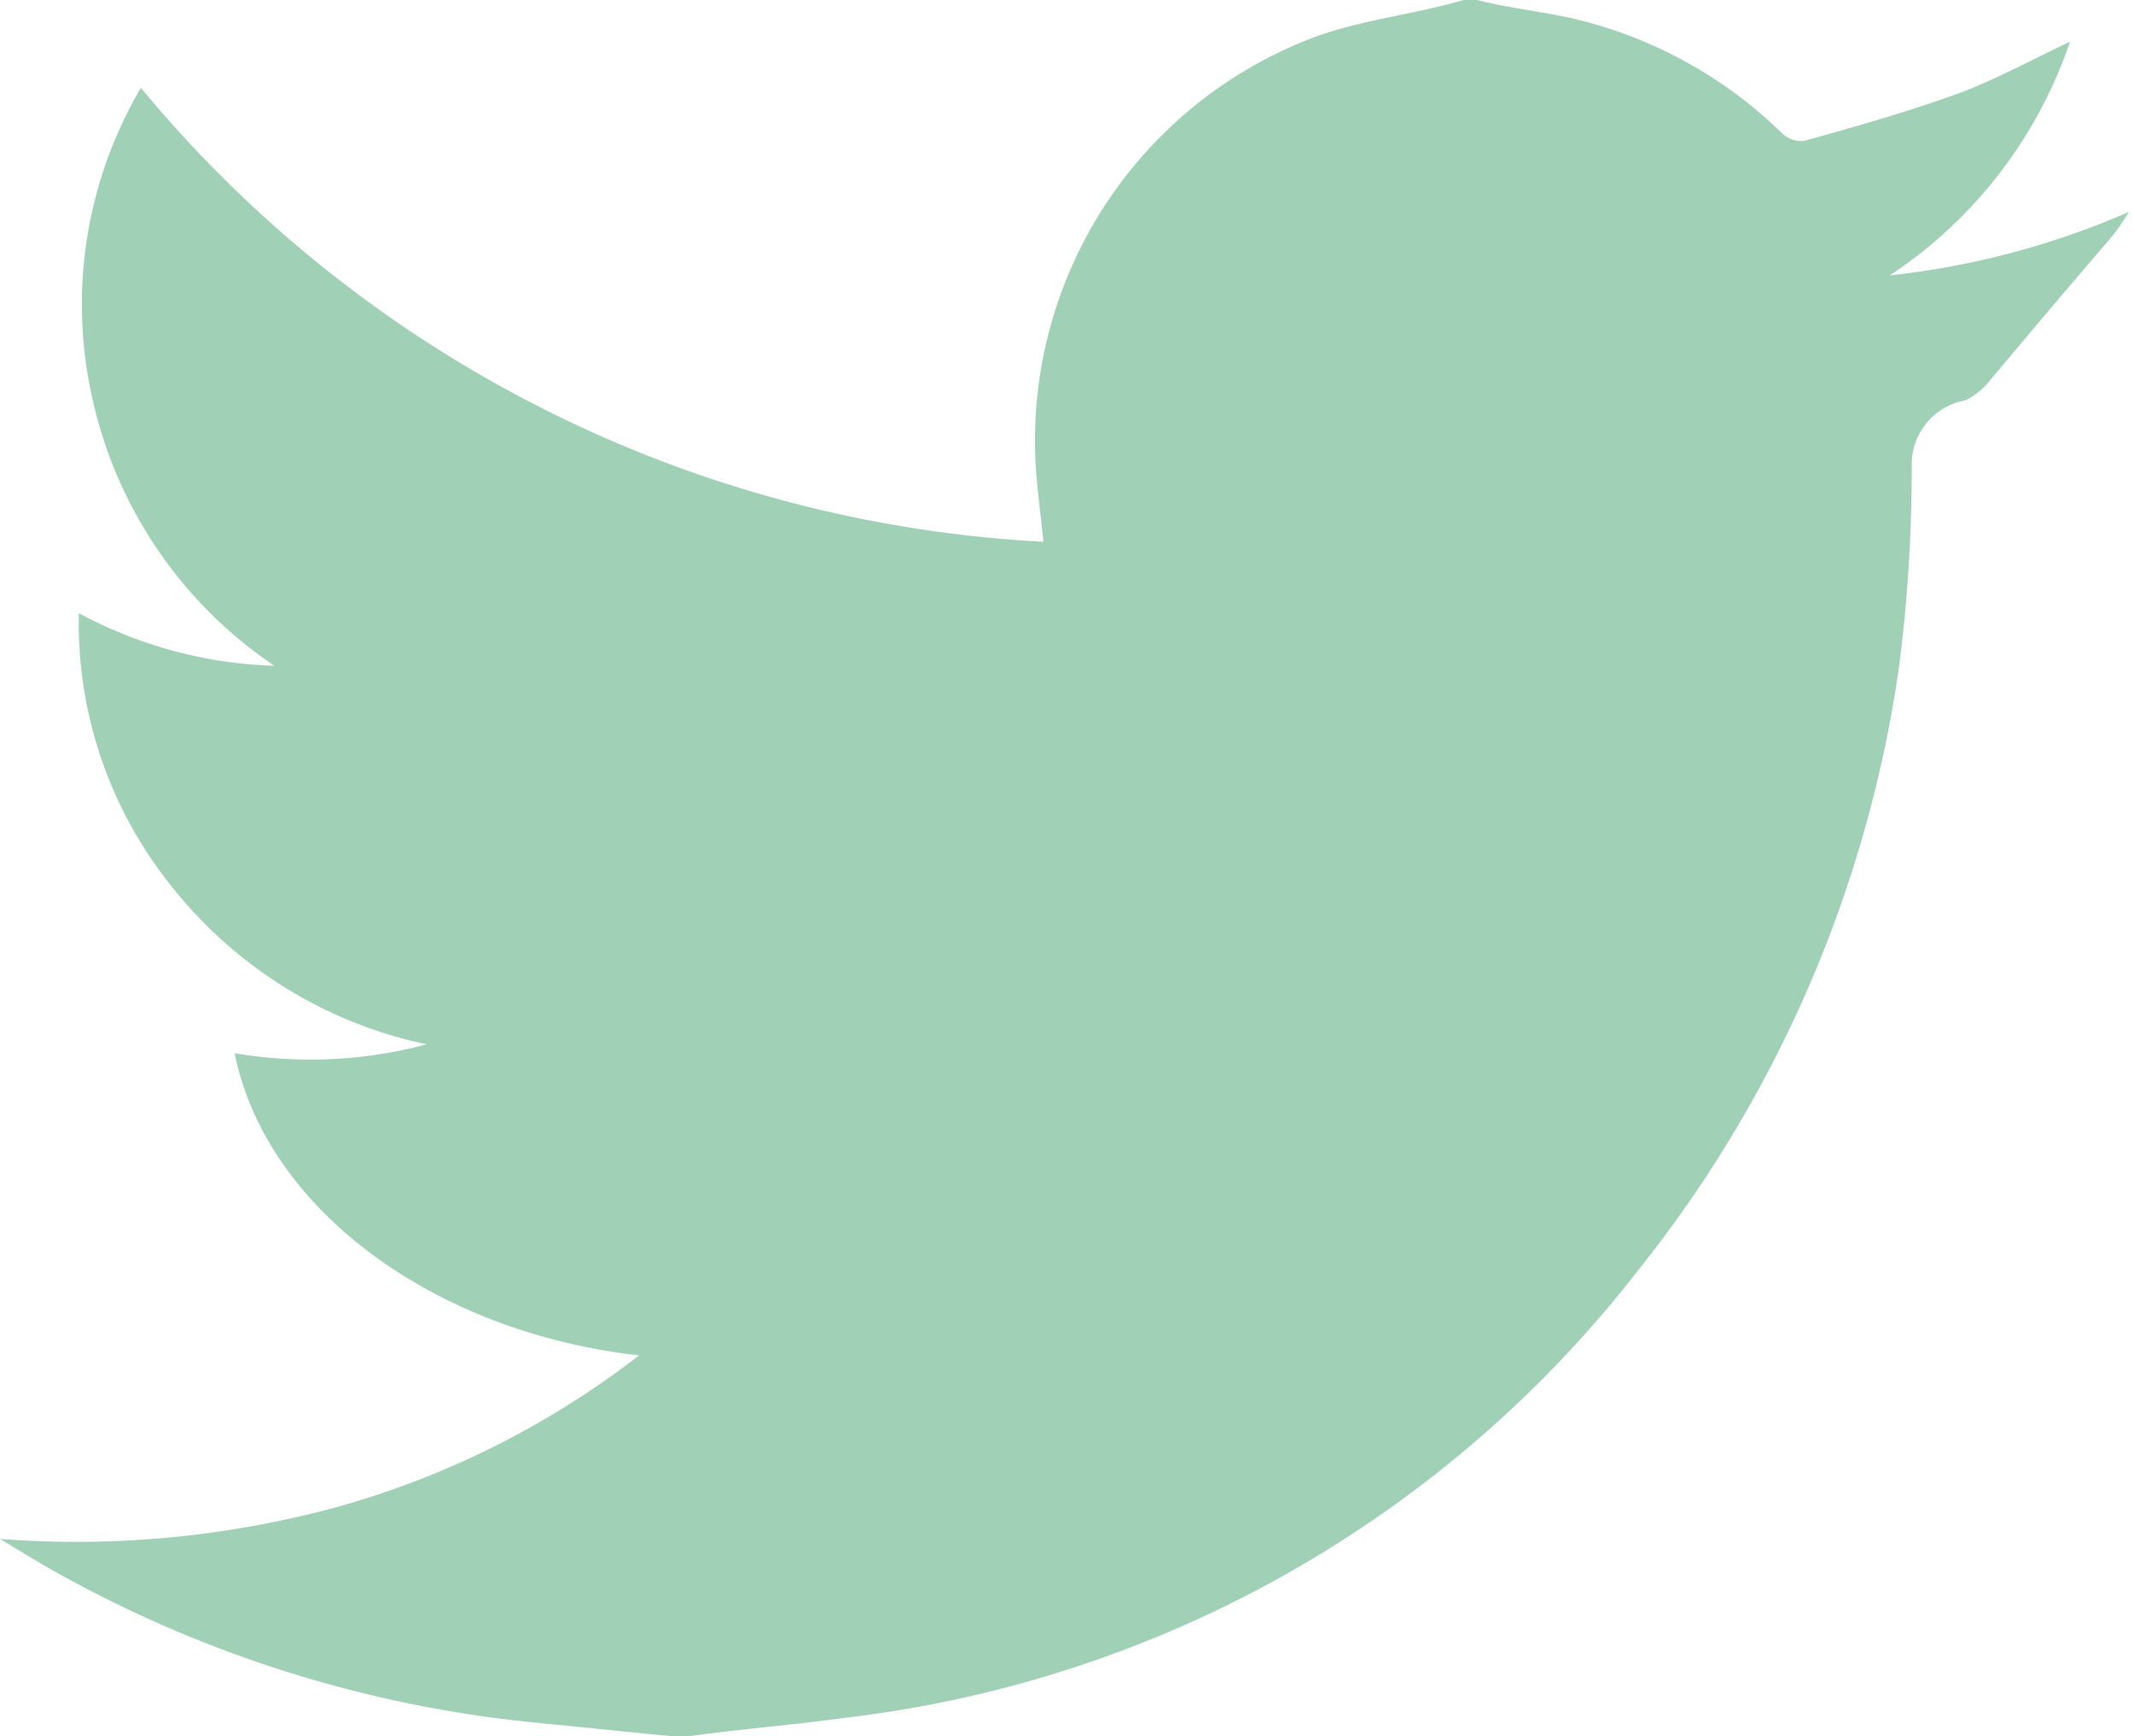
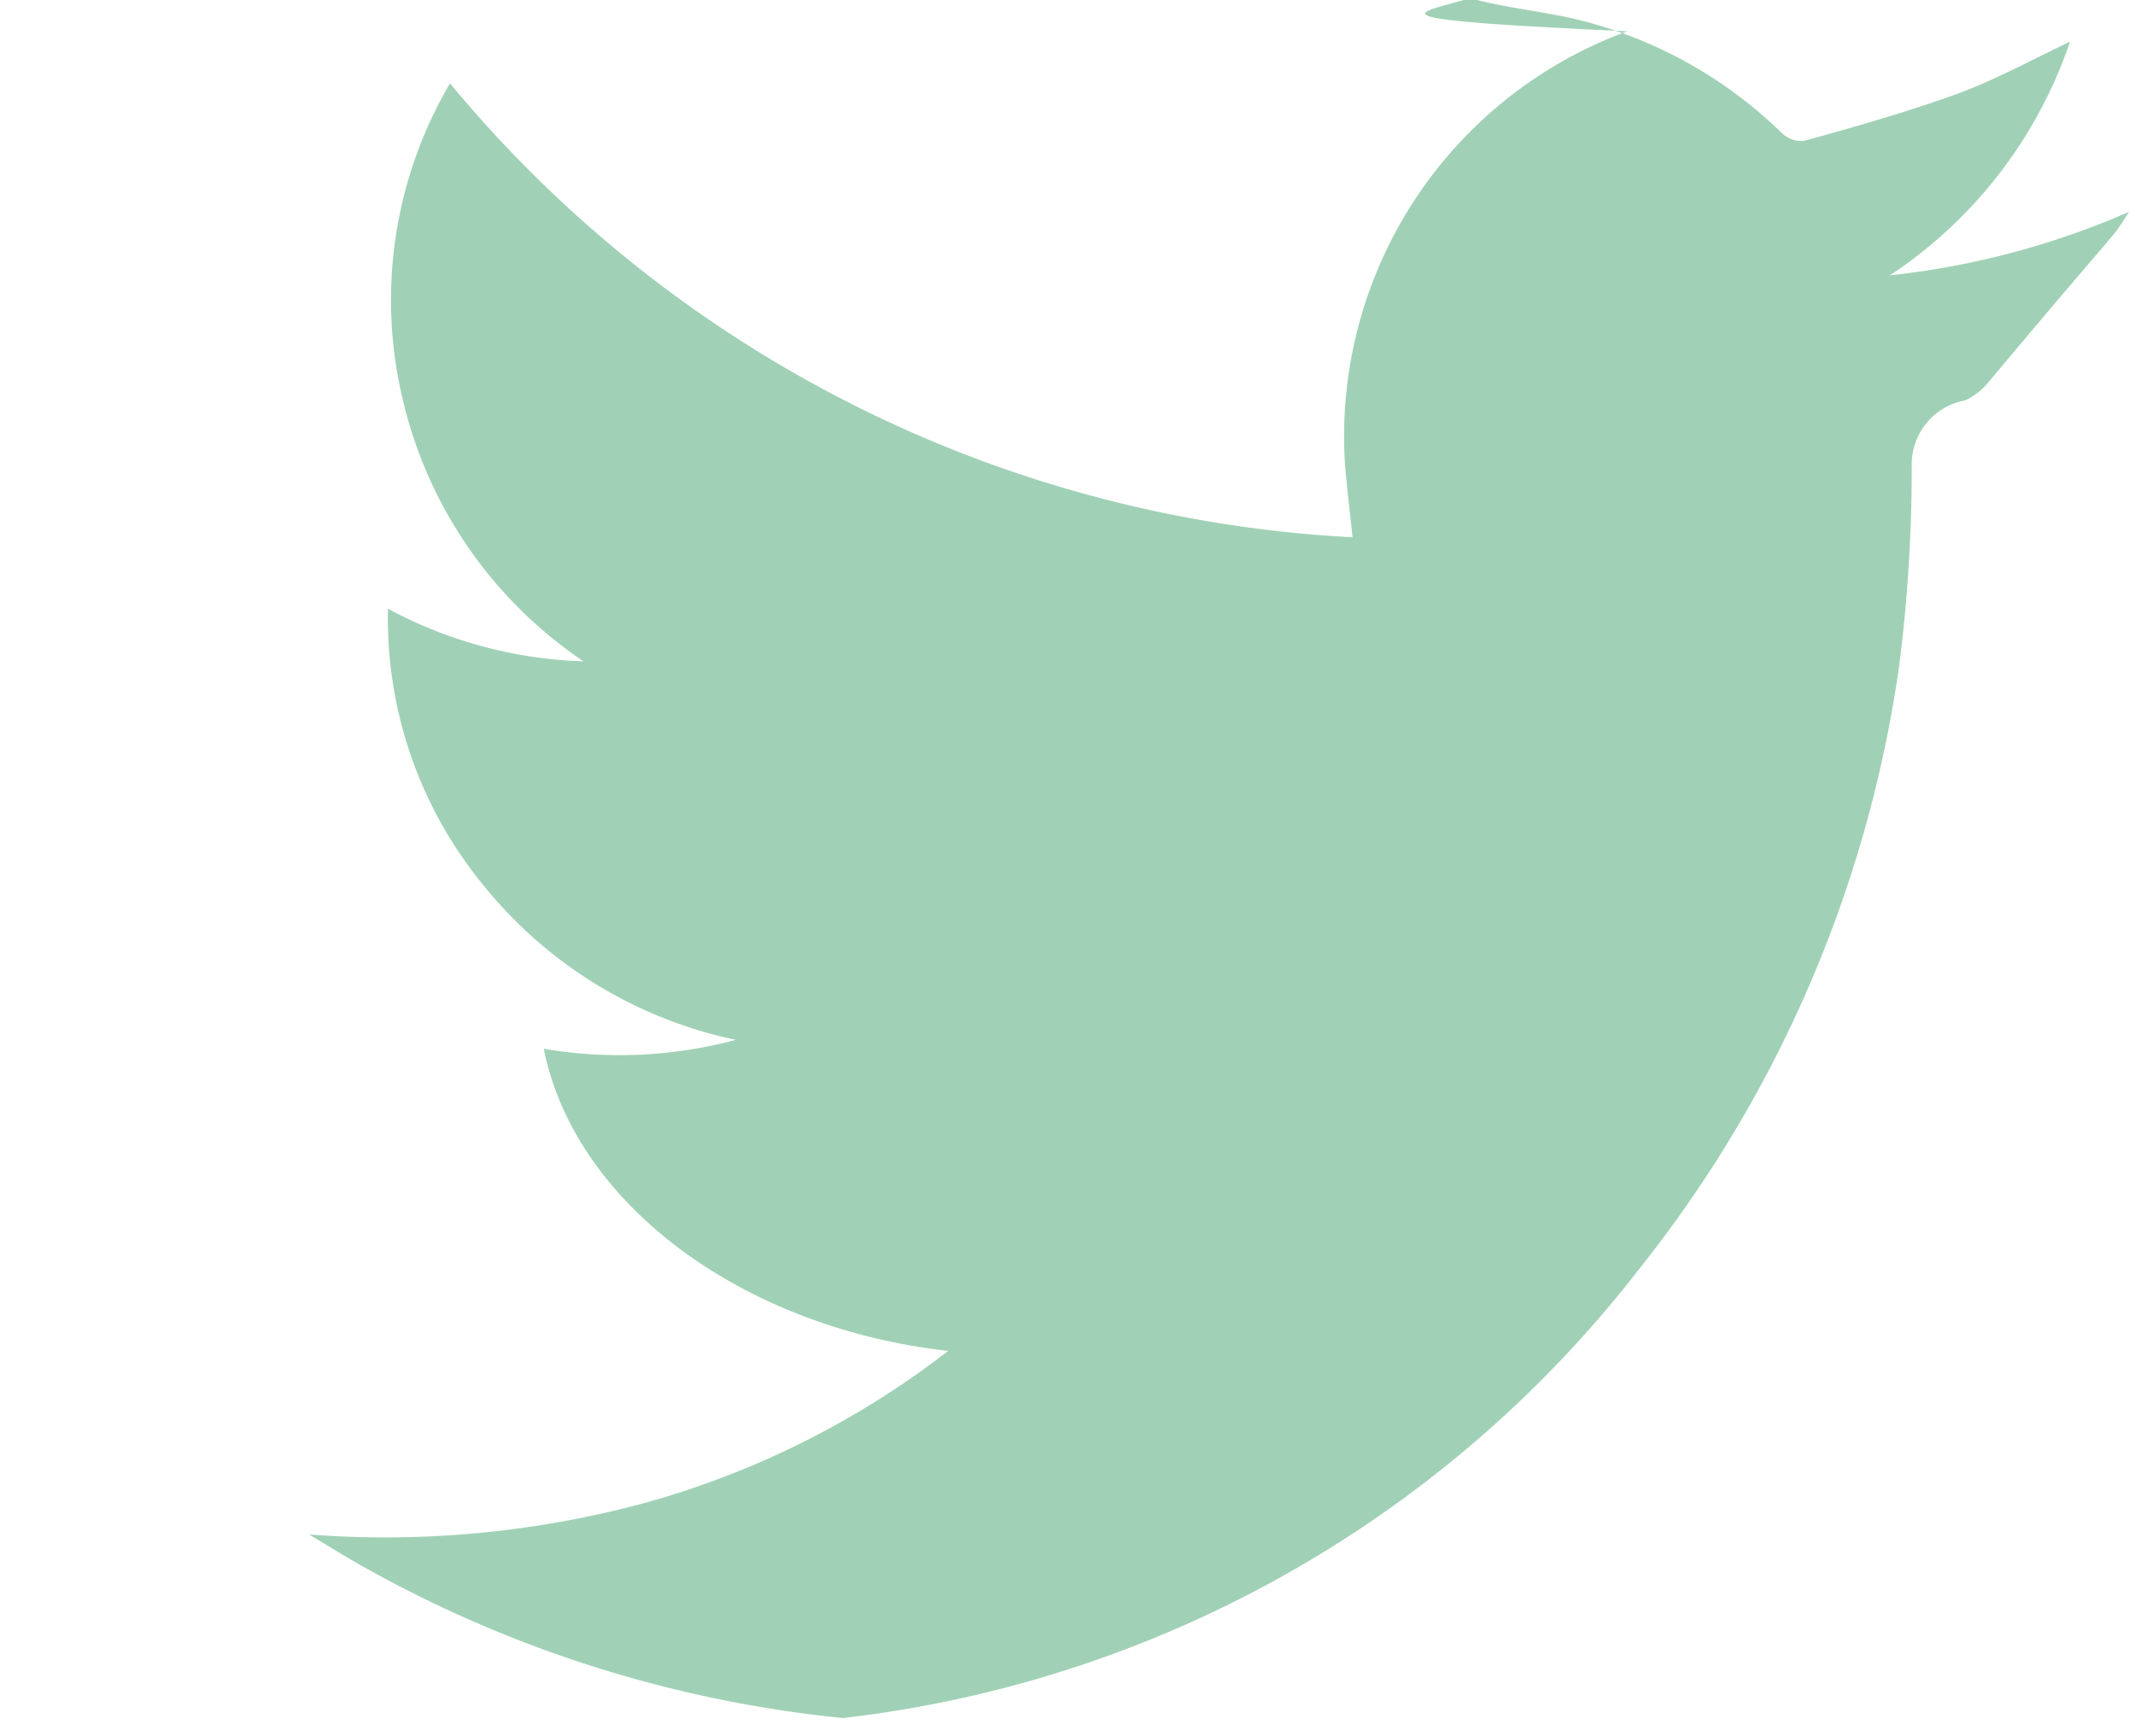
<svg xmlns="http://www.w3.org/2000/svg" width="43.03" height="35" viewBox="0 0 43.03 35">
  <defs>
    <style>
      .cls-1 {
        fill: #a0d1b6;
        fill-rule: evenodd;
      }
    </style>
  </defs>
-   <path id="share-twit.svg" class="cls-1" d="M3267.5,2104a1.77,1.77,0,0,1,.23-0.01c0.62,0.16,1.25.23,1.87,0.36a8.932,8.932,0,0,1,4.3,2.32,0.569,0.569,0,0,0,.46.17c1.05-.29,2.1-0.59,3.12-0.96,0.75-.28,1.46-0.67,2.24-1.04a9.172,9.172,0,0,1-3.63,4.71,16.4,16.4,0,0,0,4.82-1.28c-0.45.69,0.11-.08-2.83,3.43a1.4,1.4,0,0,1-.47.37,1.312,1.312,0,0,0-1.08,1.33,31.473,31.473,0,0,1-.25,4,25.175,25.175,0,0,1-5.26,12.2,23.723,23.723,0,0,1-16.03,9.03c-1.01.14-2.04,0.22-3.05,0.36-0.12,0-.24.01-0.36,0.01-0.94-.09-1.88-0.19-2.82-0.28a24.791,24.791,0,0,1-9.56-2.99c-0.4-.22-0.8-0.47-1.2-0.71a20.043,20.043,0,0,0,6.78-.64,17.7,17.7,0,0,0,6.1-3.06c-4.17-.47-7.53-2.98-8.15-6.09a9.09,9.09,0,0,0,3.87-.18,8.878,8.878,0,0,1-5.09-3.12,8.463,8.463,0,0,1-1.92-5.57,8.871,8.871,0,0,0,3.94,1.06,8.775,8.775,0,0,1-3.66-5.35,8.614,8.614,0,0,1,.97-6.3,25.324,25.324,0,0,0,18.19,9.15c-0.06-.59-0.13-1.1-0.16-1.61a8.692,8.692,0,0,1,5.7-8.59C3265.51,2104.39,3266.54,2104.28,3267.5,2104Z" transform="translate(-3238 -2104)" />
+   <path id="share-twit.svg" class="cls-1" d="M3267.5,2104a1.77,1.77,0,0,1,.23-0.01c0.62,0.16,1.25.23,1.87,0.36a8.932,8.932,0,0,1,4.3,2.32,0.569,0.569,0,0,0,.46.17c1.05-.29,2.1-0.59,3.12-0.96,0.75-.28,1.46-0.67,2.24-1.04a9.172,9.172,0,0,1-3.63,4.71,16.4,16.4,0,0,0,4.82-1.28c-0.45.69,0.11-.08-2.83,3.43a1.4,1.4,0,0,1-.47.37,1.312,1.312,0,0,0-1.08,1.33,31.473,31.473,0,0,1-.25,4,25.175,25.175,0,0,1-5.26,12.2,23.723,23.723,0,0,1-16.03,9.03a24.791,24.791,0,0,1-9.56-2.99c-0.4-.22-0.8-0.47-1.2-0.71a20.043,20.043,0,0,0,6.78-.64,17.7,17.7,0,0,0,6.1-3.06c-4.17-.47-7.53-2.98-8.15-6.09a9.09,9.09,0,0,0,3.87-.18,8.878,8.878,0,0,1-5.09-3.12,8.463,8.463,0,0,1-1.92-5.57,8.871,8.871,0,0,0,3.94,1.06,8.775,8.775,0,0,1-3.66-5.35,8.614,8.614,0,0,1,.97-6.3,25.324,25.324,0,0,0,18.19,9.15c-0.06-.59-0.13-1.1-0.16-1.61a8.692,8.692,0,0,1,5.7-8.59C3265.51,2104.39,3266.54,2104.28,3267.5,2104Z" transform="translate(-3238 -2104)" />
</svg>